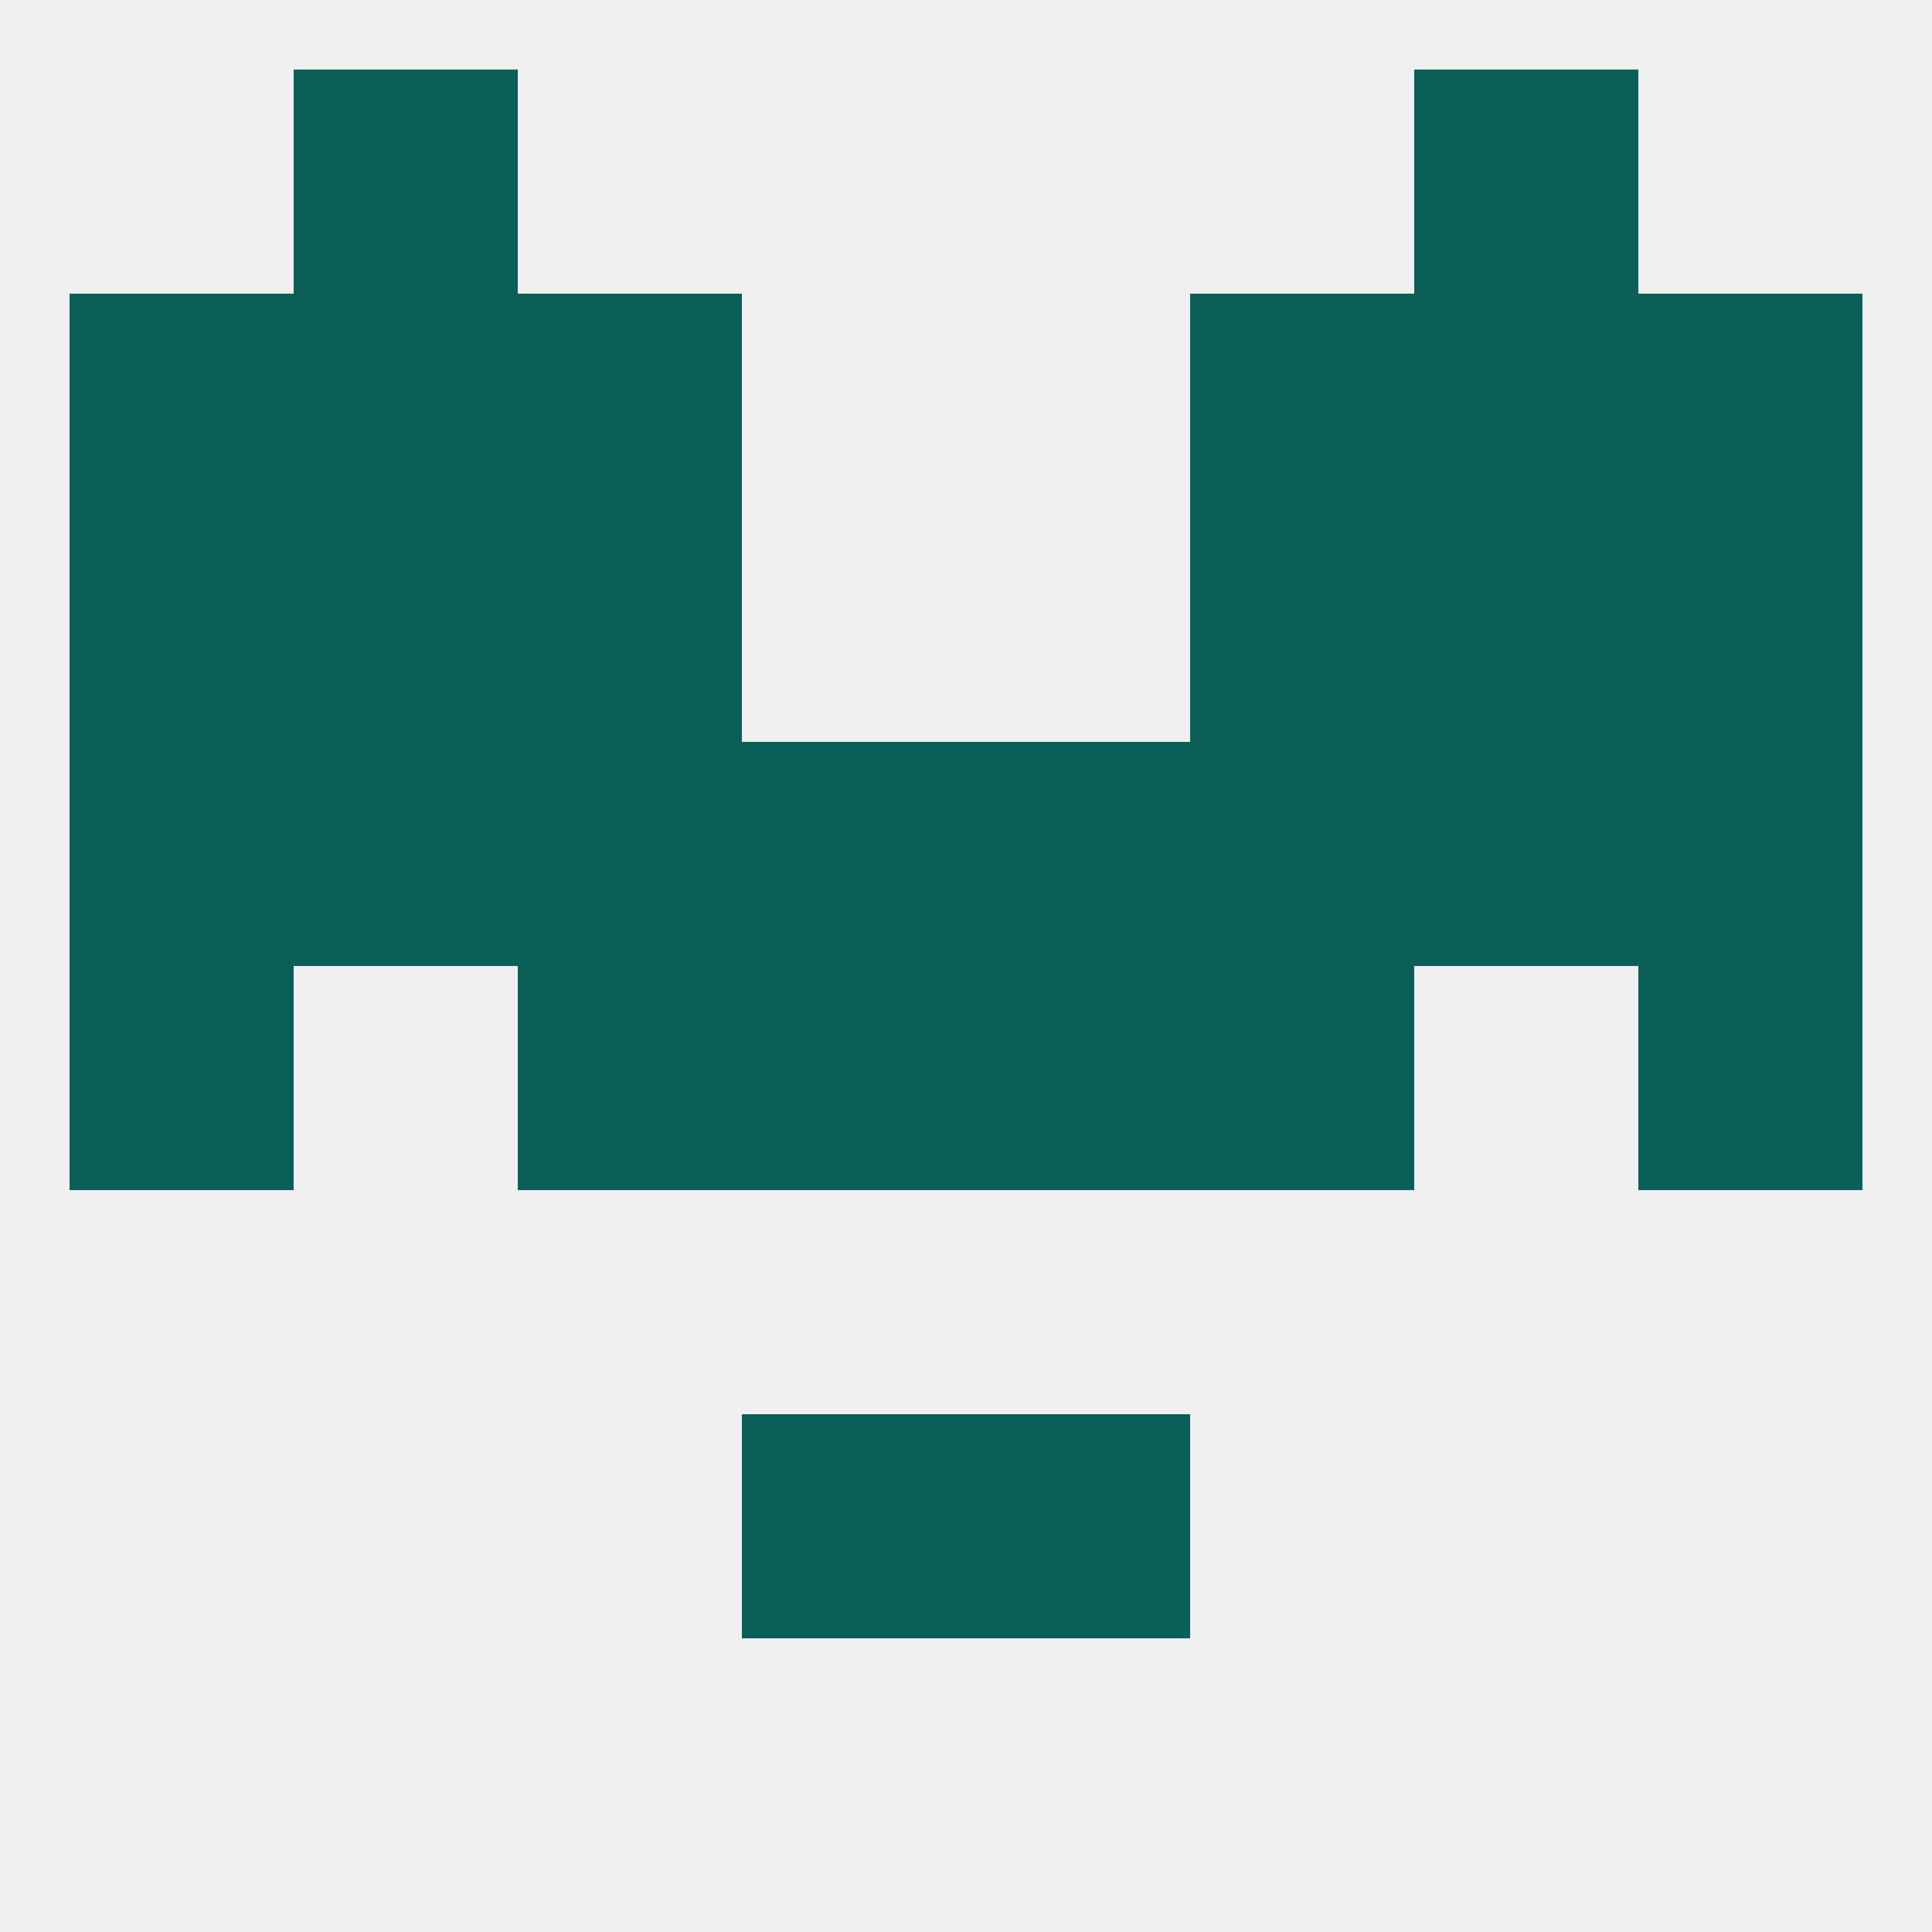
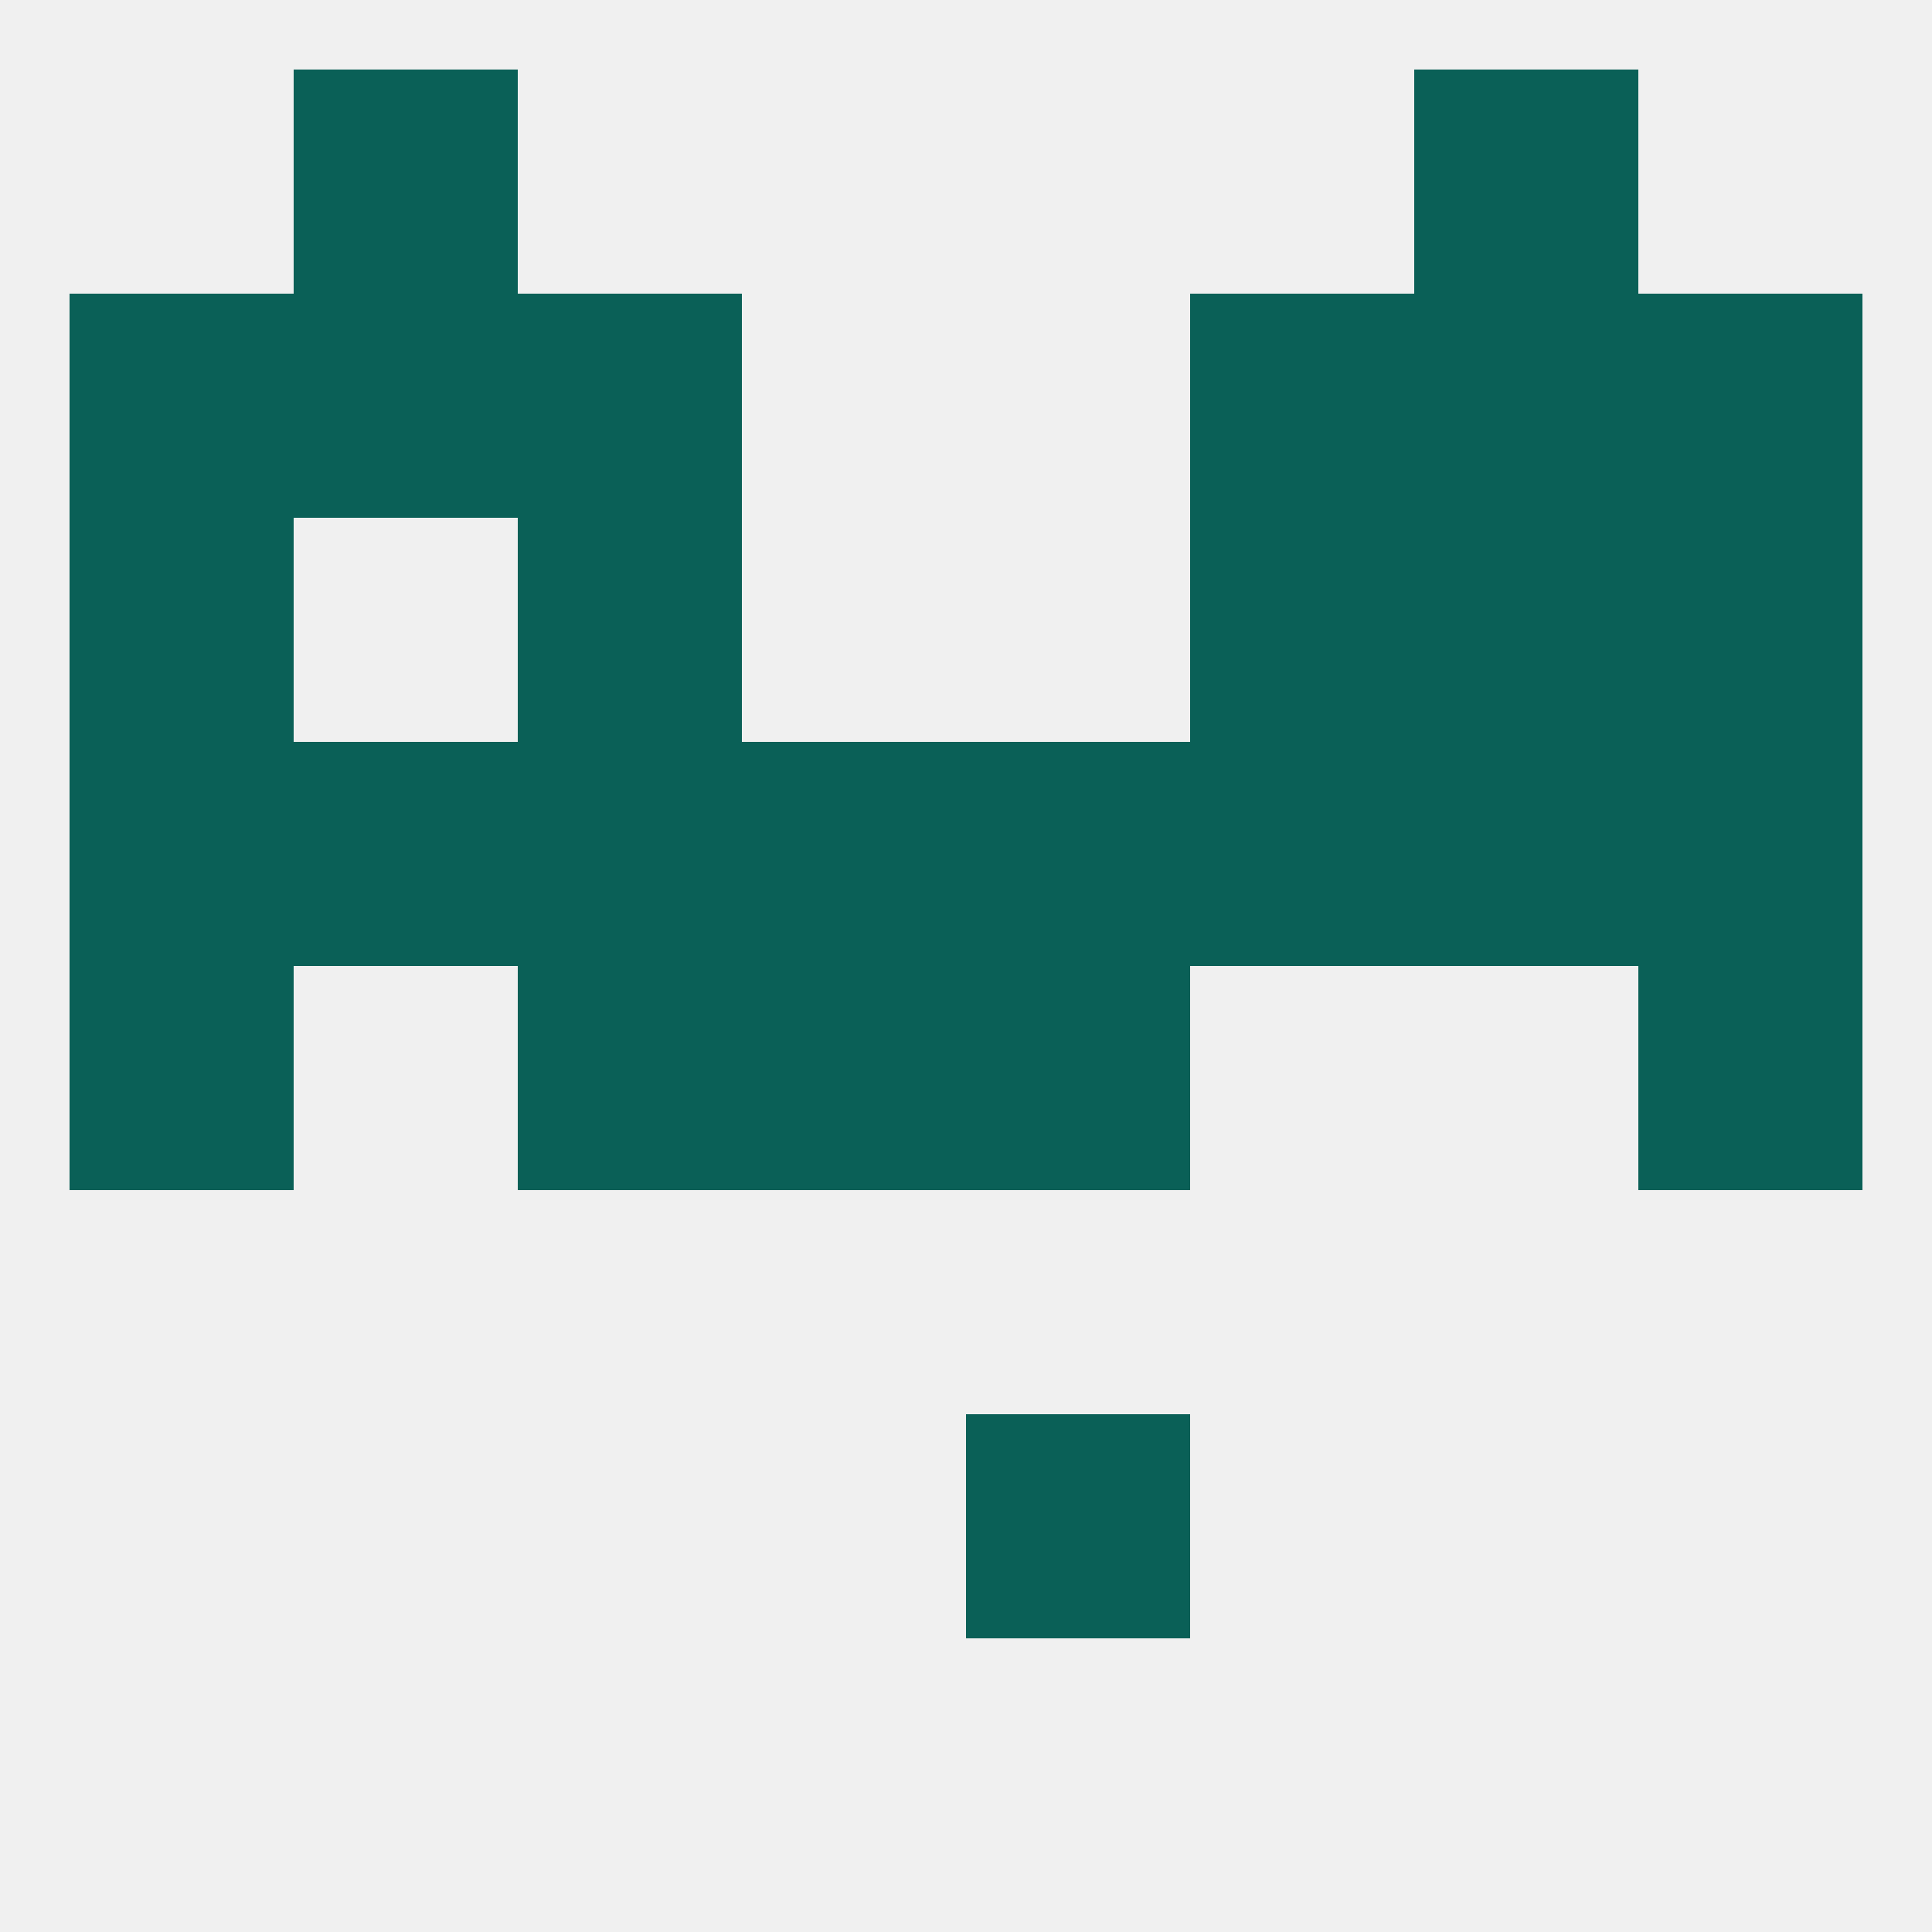
<svg xmlns="http://www.w3.org/2000/svg" version="1.1" baseprofile="full" width="250" height="250" viewBox="0 0 250 250">
  <rect width="100%" height="100%" fill="rgba(240,240,240,255)" />
  <rect x="154" y="67" width="29" height="29" fill="rgba(10,96,87,255)" />
  <rect x="9" y="67" width="29" height="29" fill="rgba(10,96,87,255)" />
  <rect x="212" y="67" width="29" height="29" fill="rgba(10,96,87,255)" />
-   <rect x="38" y="67" width="29" height="29" fill="rgba(10,96,87,255)" />
  <rect x="183" y="67" width="29" height="29" fill="rgba(10,96,87,255)" />
  <rect x="67" y="67" width="29" height="29" fill="rgba(10,96,87,255)" />
  <rect x="67" y="38" width="29" height="29" fill="rgba(10,96,87,255)" />
  <rect x="154" y="38" width="29" height="29" fill="rgba(10,96,87,255)" />
  <rect x="38" y="38" width="29" height="29" fill="rgba(10,96,87,255)" />
  <rect x="183" y="38" width="29" height="29" fill="rgba(10,96,87,255)" />
  <rect x="9" y="38" width="29" height="29" fill="rgba(10,96,87,255)" />
  <rect x="212" y="38" width="29" height="29" fill="rgba(10,96,87,255)" />
  <rect x="38" y="9" width="29" height="29" fill="rgba(10,96,87,255)" />
  <rect x="183" y="9" width="29" height="29" fill="rgba(10,96,87,255)" />
-   <rect x="96" y="183" width="29" height="29" fill="rgba(10,96,87,255)" />
  <rect x="125" y="183" width="29" height="29" fill="rgba(10,96,87,255)" />
-   <rect x="154" y="125" width="29" height="29" fill="rgba(10,96,87,255)" />
  <rect x="96" y="125" width="29" height="29" fill="rgba(10,96,87,255)" />
  <rect x="125" y="125" width="29" height="29" fill="rgba(10,96,87,255)" />
  <rect x="9" y="125" width="29" height="29" fill="rgba(10,96,87,255)" />
  <rect x="212" y="125" width="29" height="29" fill="rgba(10,96,87,255)" />
  <rect x="67" y="125" width="29" height="29" fill="rgba(10,96,87,255)" />
  <rect x="183" y="96" width="29" height="29" fill="rgba(10,96,87,255)" />
  <rect x="67" y="96" width="29" height="29" fill="rgba(10,96,87,255)" />
  <rect x="154" y="96" width="29" height="29" fill="rgba(10,96,87,255)" />
  <rect x="96" y="96" width="29" height="29" fill="rgba(10,96,87,255)" />
  <rect x="125" y="96" width="29" height="29" fill="rgba(10,96,87,255)" />
  <rect x="9" y="96" width="29" height="29" fill="rgba(10,96,87,255)" />
  <rect x="212" y="96" width="29" height="29" fill="rgba(10,96,87,255)" />
  <rect x="38" y="96" width="29" height="29" fill="rgba(10,96,87,255)" />
</svg>